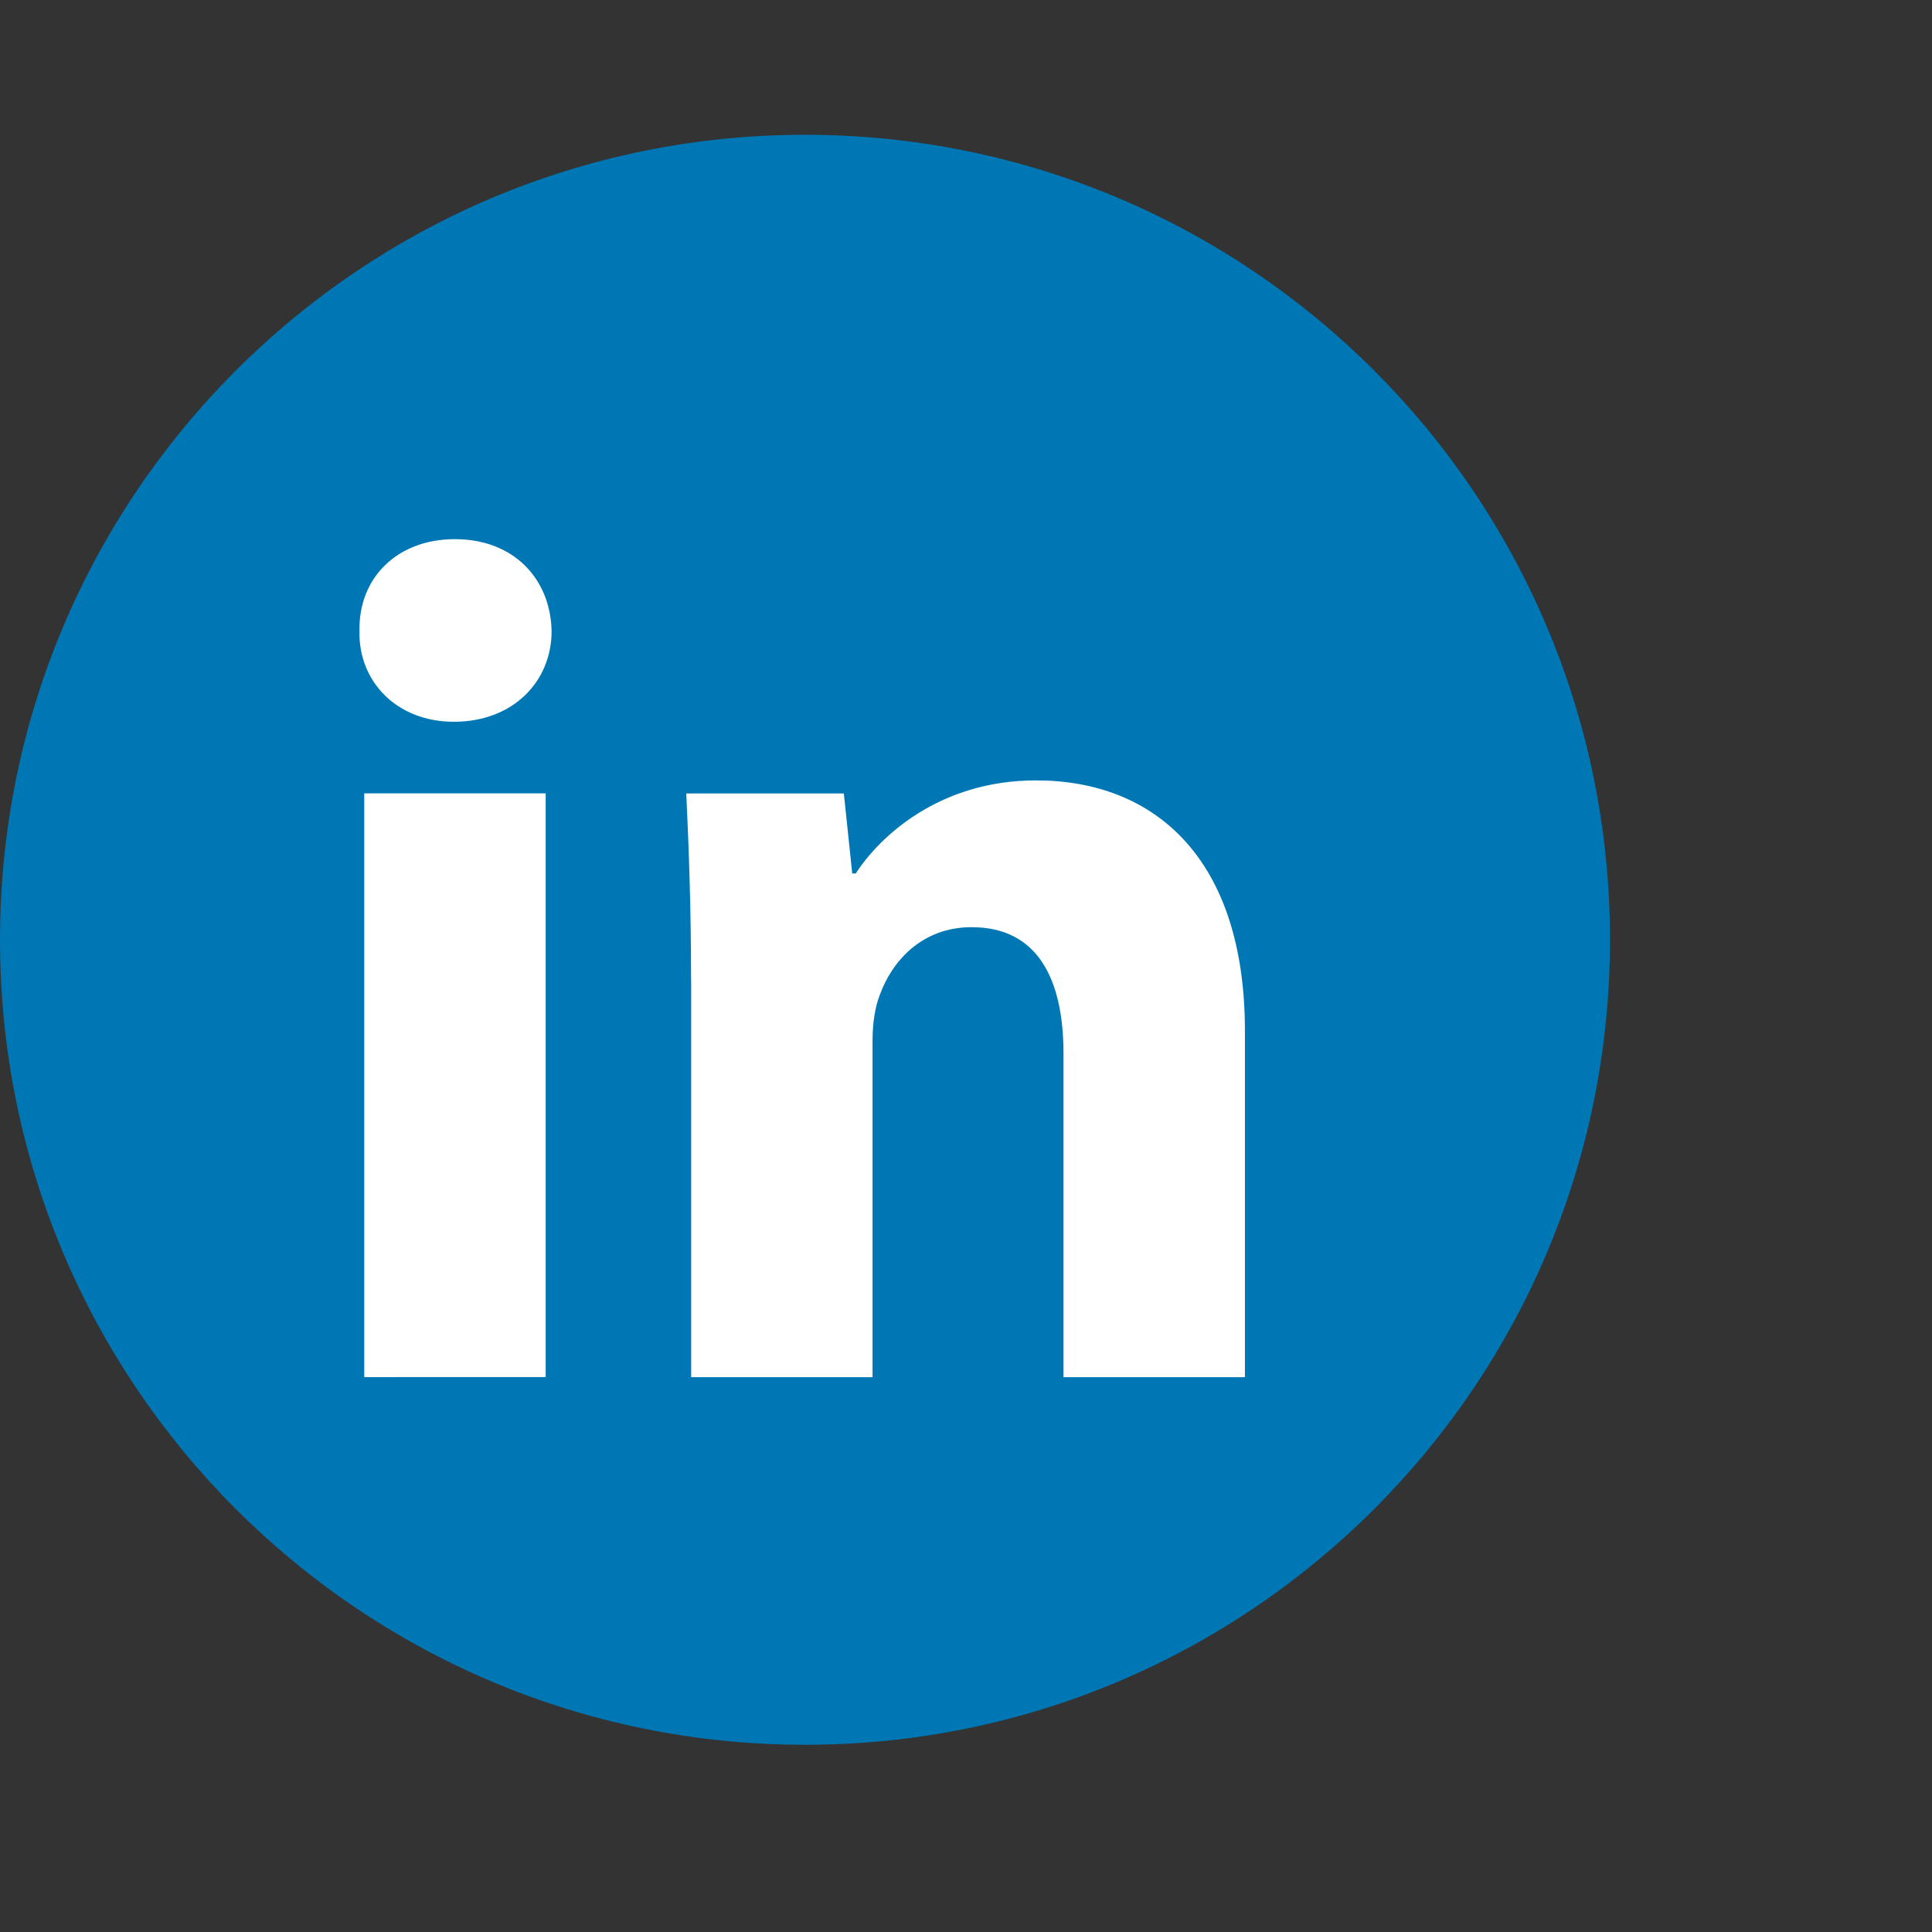
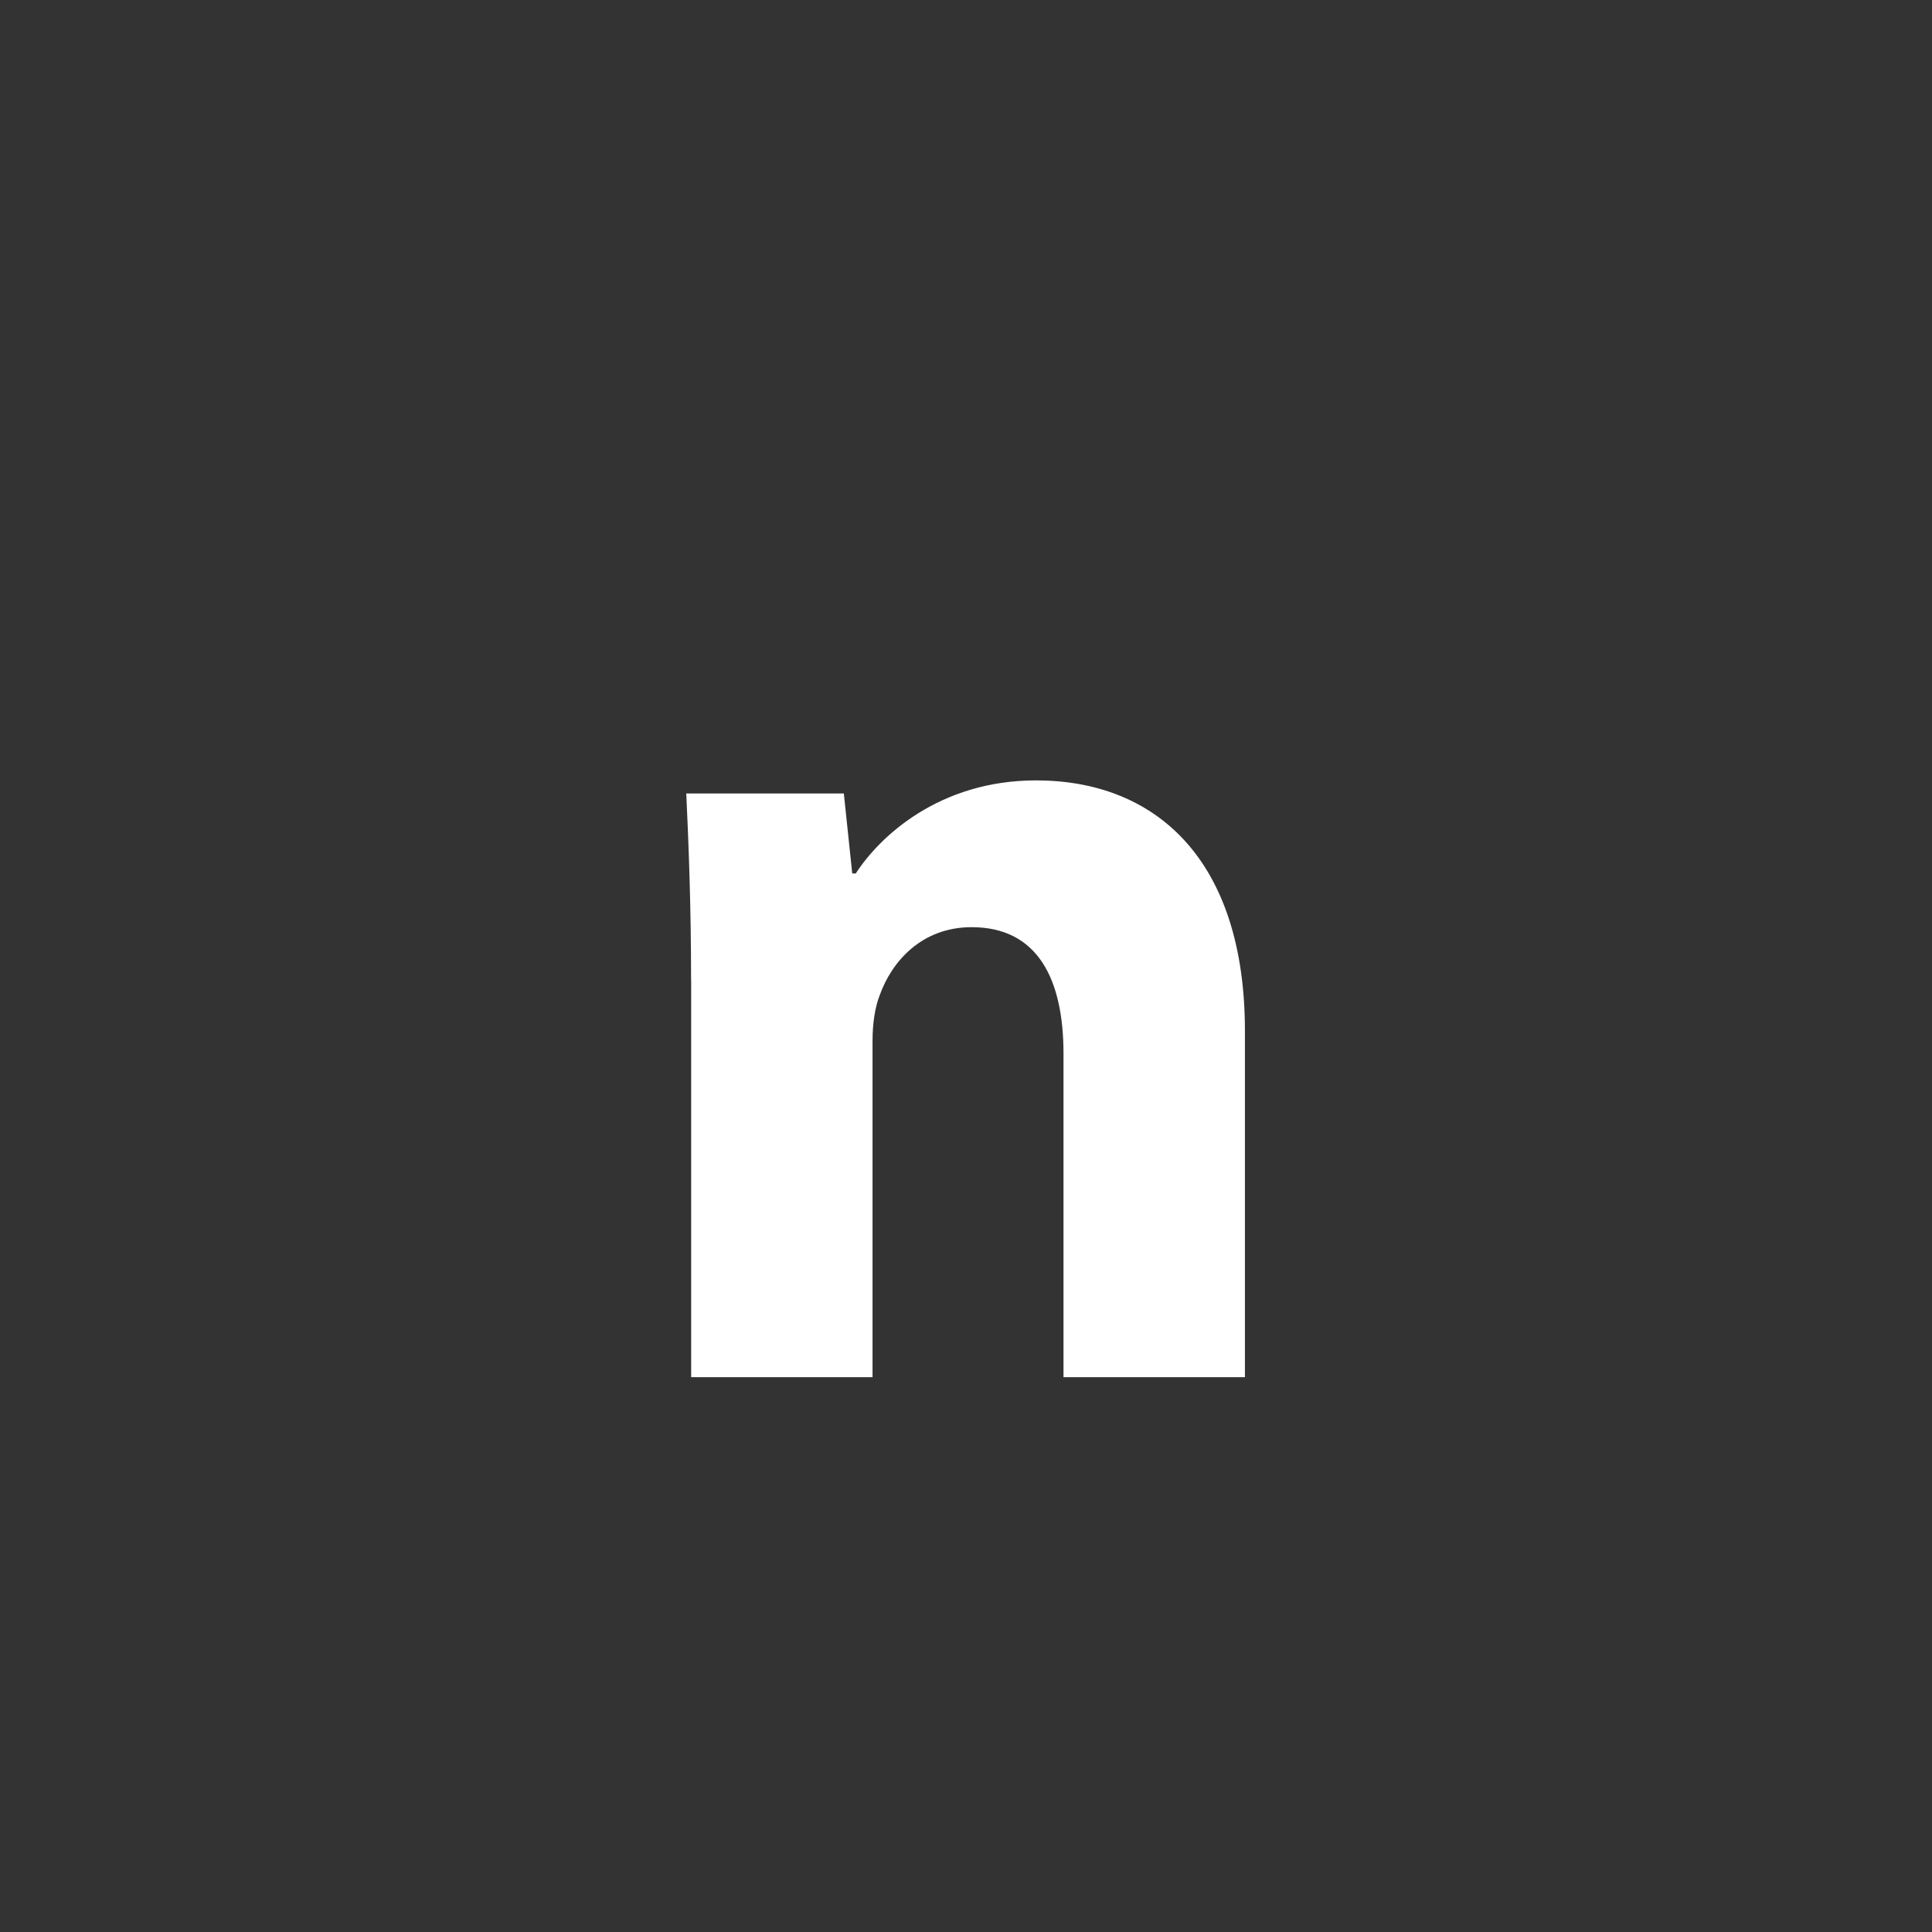
<svg xmlns="http://www.w3.org/2000/svg" width="43" height="43" viewBox="0 0 43 43" fill="none">
  <rect x="0" y="0" width="43" height="43" fill="#333333" stroke="none" />
-   <path d="M17.917 38.833C27.812 38.833 35.833 30.812 35.833 20.917C35.833 11.022 27.812 3 17.917 3C8.022 3 0 11.022 0 20.917C0 30.812 8.022 38.833 17.917 38.833Z" fill="#0077B5" />
-   <path fill-rule="evenodd" clip-rule="evenodd" d="M12.277 14.046C12.277 15.161 11.428 16.064 10.1 16.064C8.824 16.064 7.974 15.161 8.001 14.046C7.974 12.876 8.824 12 10.125 12C11.428 12 12.252 12.876 12.277 14.046ZM8.107 30.65V17.658H12.145V30.649L8.107 30.65Z" fill="white" />
  <path fill-rule="evenodd" clip-rule="evenodd" d="M15.381 21.805C15.381 20.184 15.328 18.802 15.274 17.66H18.781L18.968 19.44H19.047C19.579 18.616 20.907 17.369 23.059 17.369C25.715 17.369 27.708 19.122 27.708 22.946V30.652H23.67V23.452C23.67 21.777 23.086 20.636 21.625 20.636C20.509 20.636 19.845 21.406 19.58 22.149C19.473 22.416 19.42 22.787 19.42 23.16V30.652H15.383V21.805H15.381Z" fill="white" />
</svg>